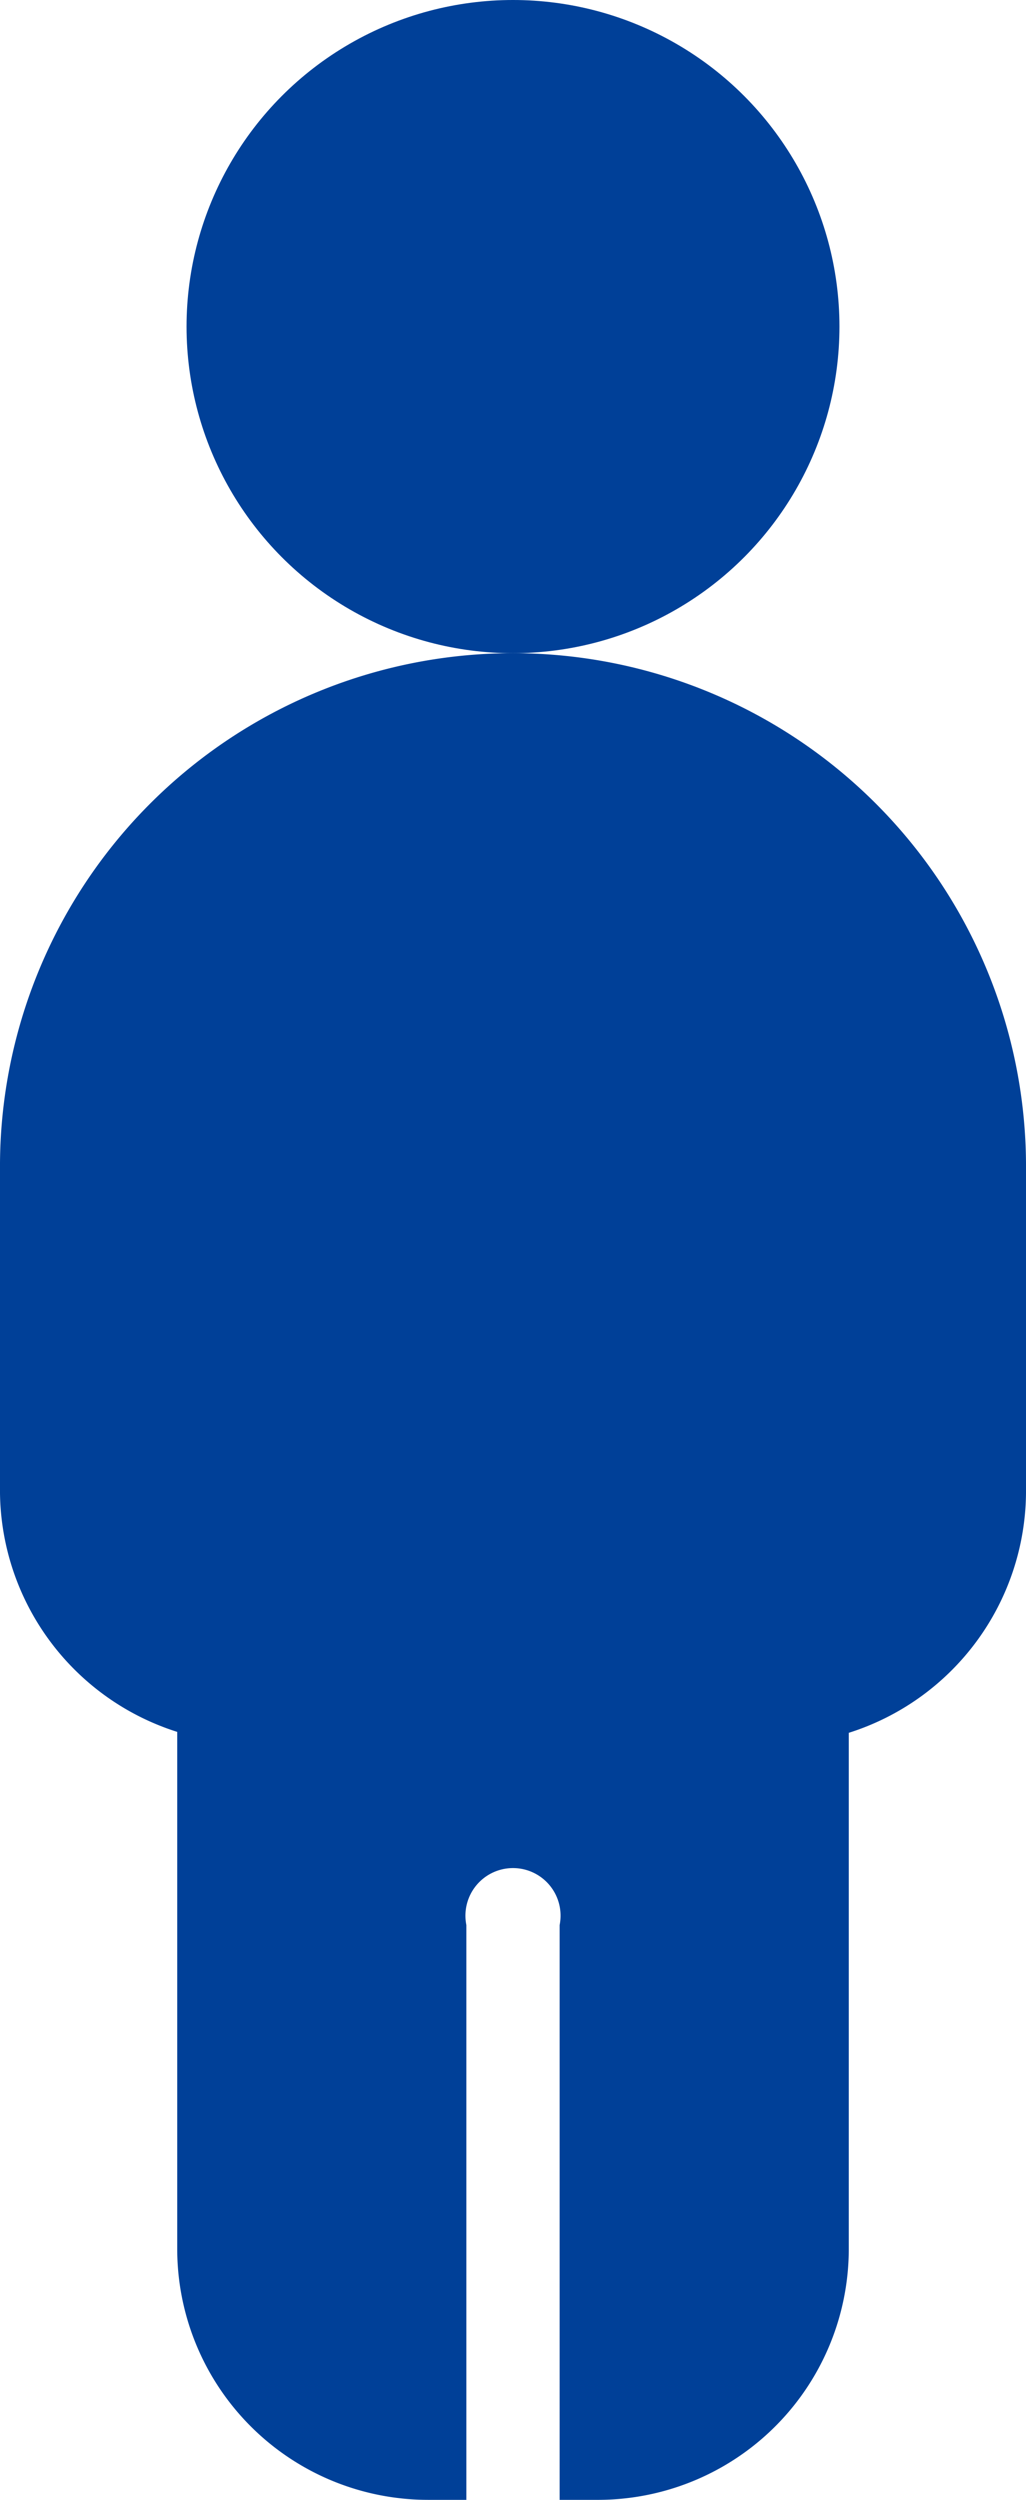
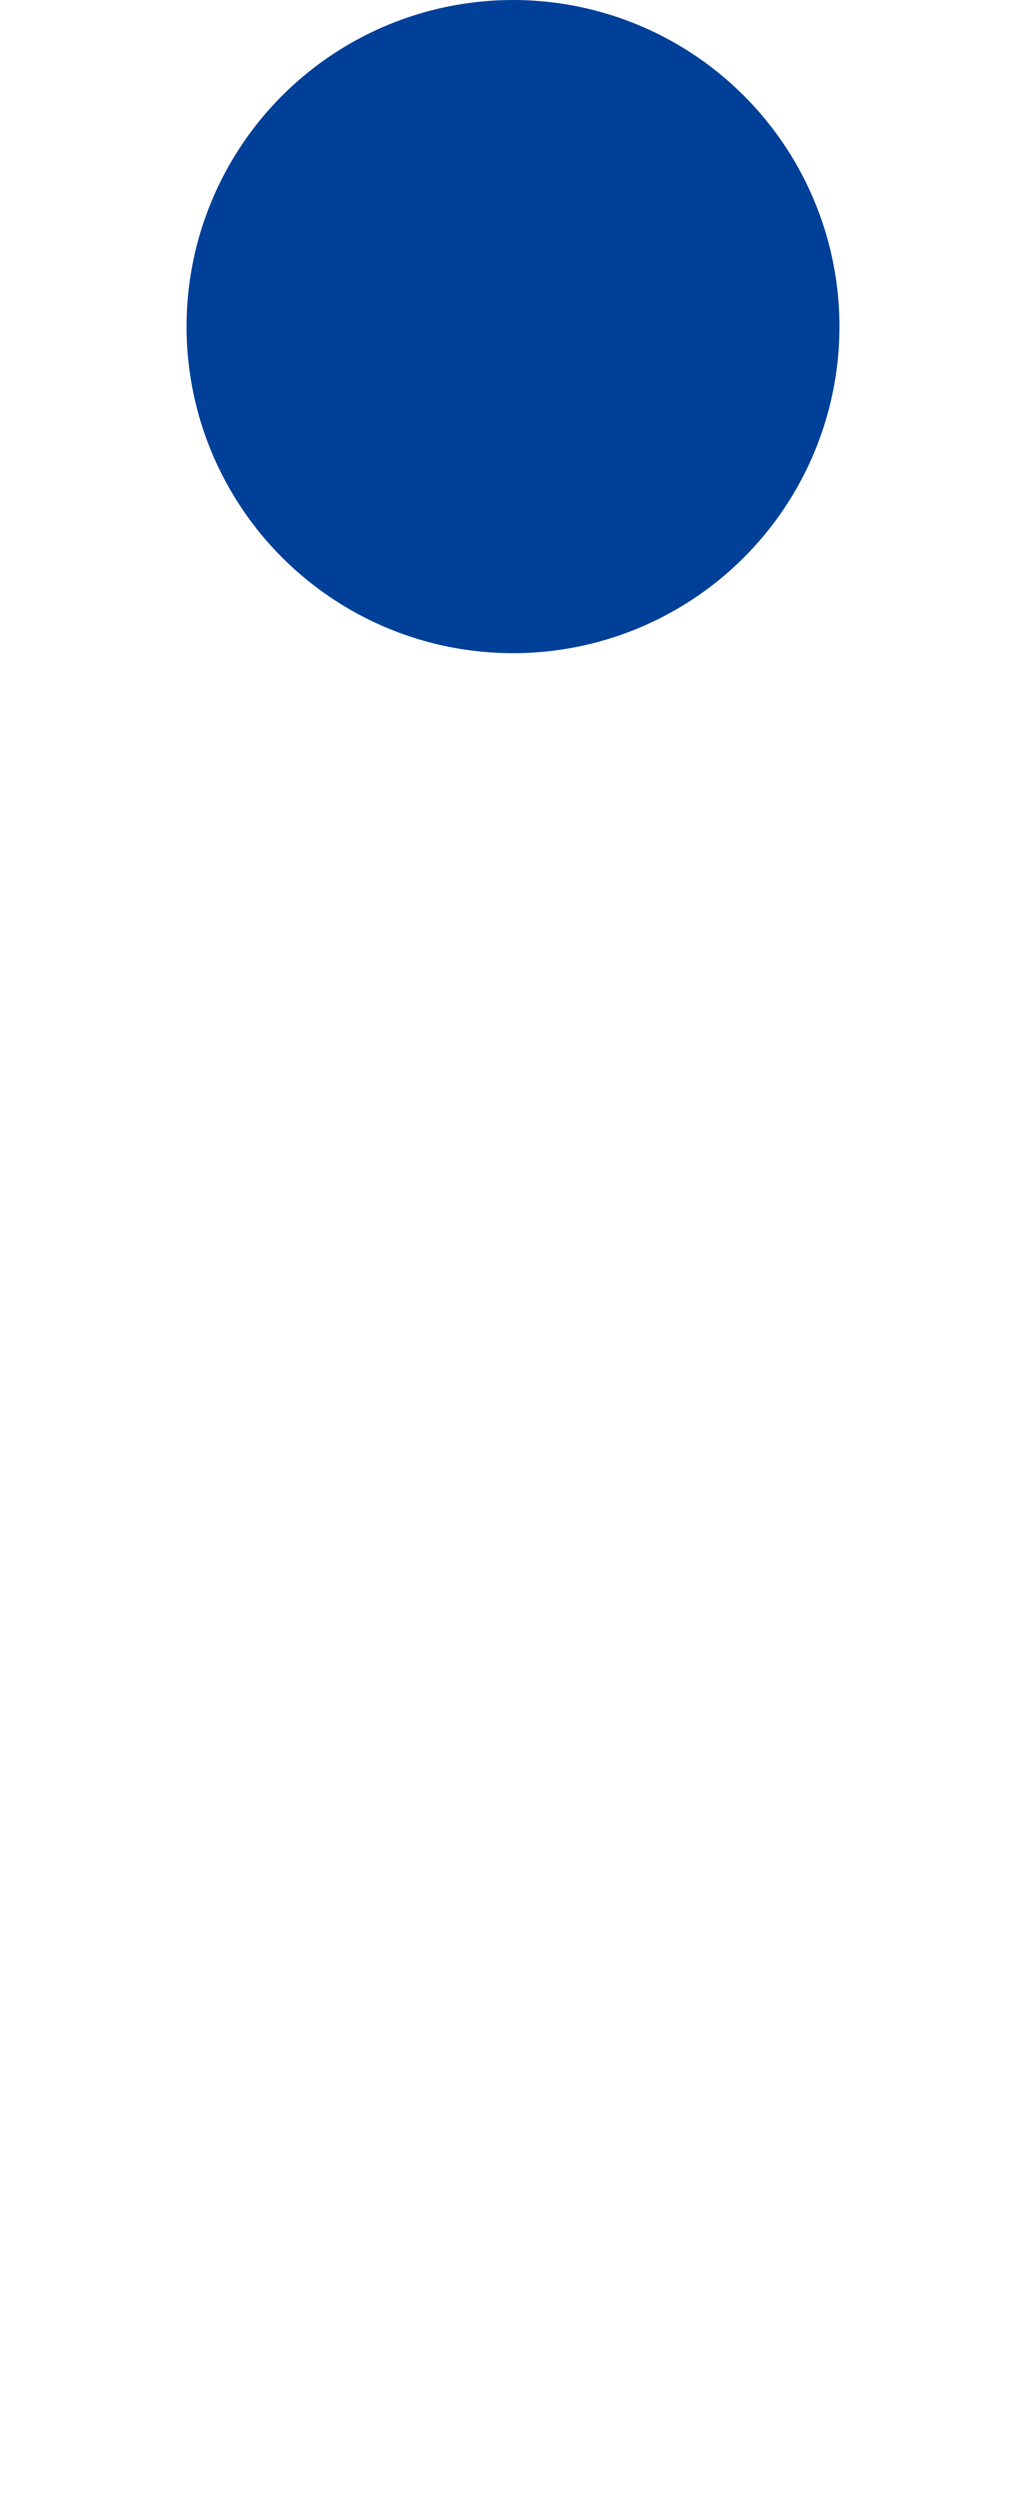
<svg xmlns="http://www.w3.org/2000/svg" width="11" height="26.79" viewBox="0 0 11 26.79">
  <defs>
    <style>.cls-1{fill:#004098;}</style>
  </defs>
  <title>search_child</title>
  <g id="レイヤー_2" data-name="レイヤー 2">
    <g id="航空券検索">
      <circle class="cls-1" cx="5.5" cy="3.5" r="3.5" />
-       <path class="cls-1" d="M5.5,7A5.5,5.5,0,0,0,0,12.53V16a2.72,2.72,0,0,0,1.9,2.56V24.1a2.69,2.69,0,0,0,2.69,2.69H5V20.63a.51.51,0,1,1,1,0v6.16h.39A2.69,2.69,0,0,0,9.1,24.1V18.57A2.72,2.72,0,0,0,11,16V12.53A5.5,5.5,0,0,0,5.5,7Z" />
    </g>
  </g>
</svg>